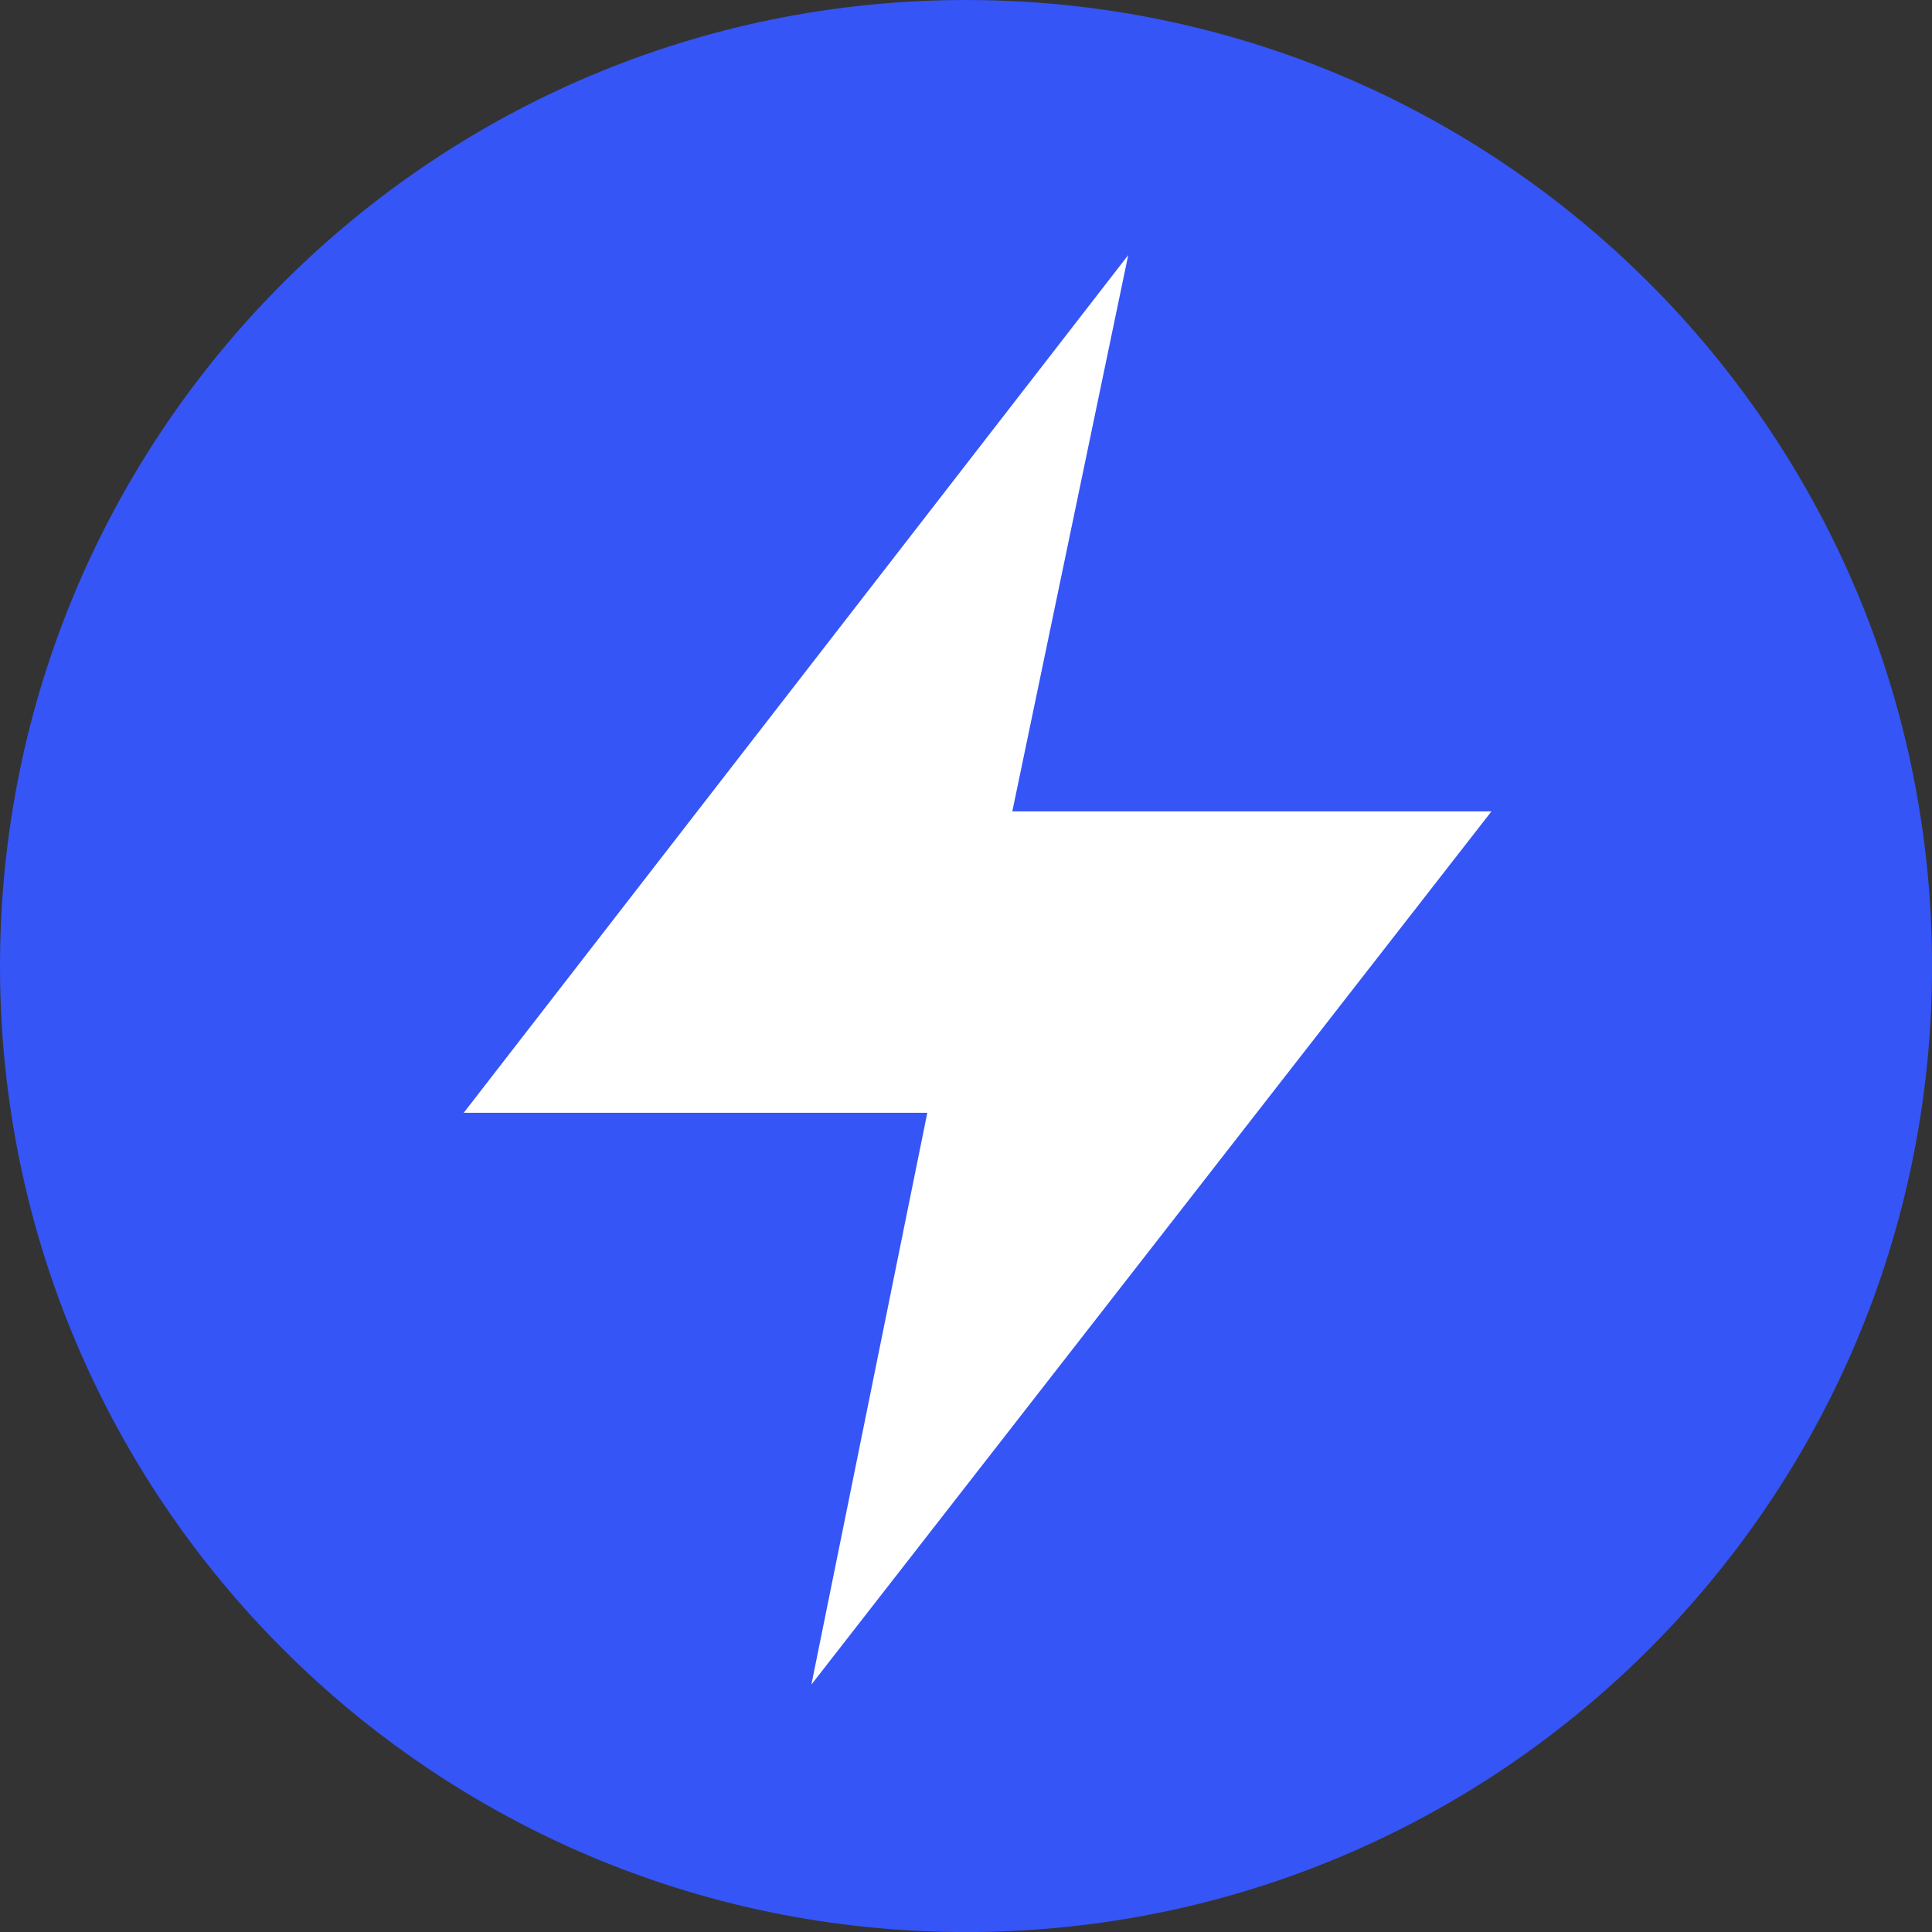
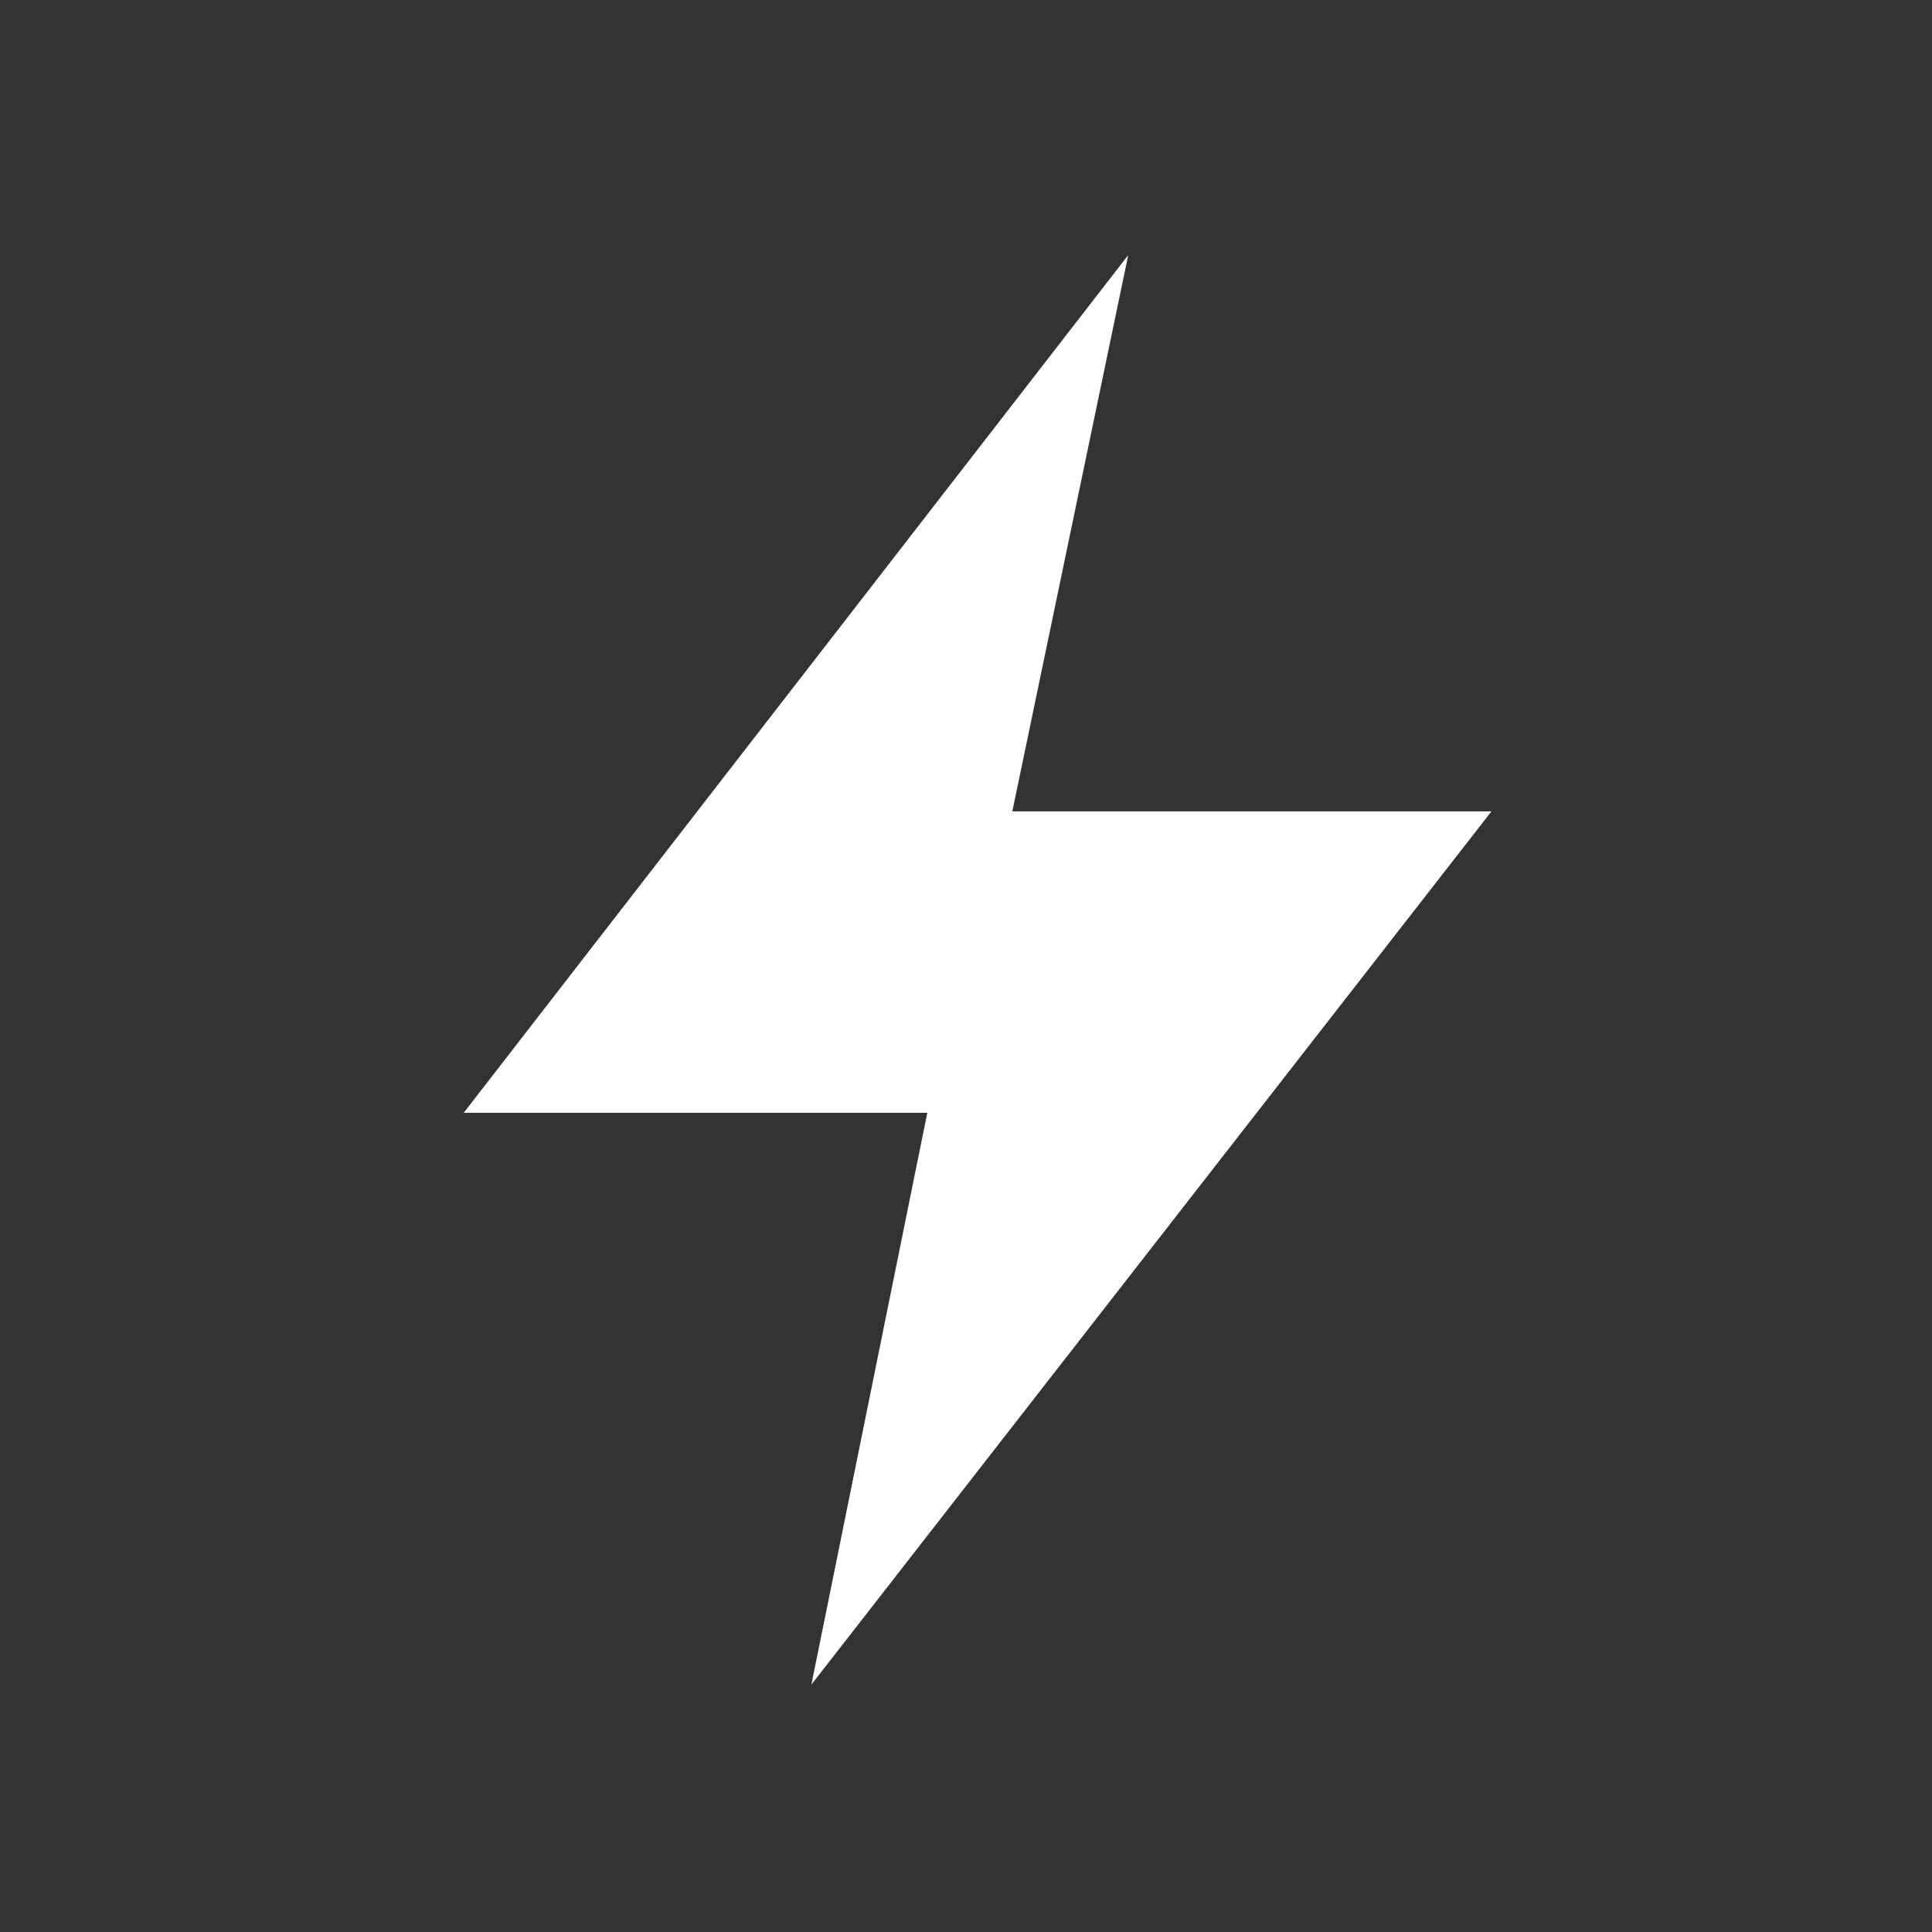
<svg xmlns="http://www.w3.org/2000/svg" width="36" height="36" viewBox="0 0 36 36" fill="none">
  <rect x="0" y="0" width="36" height="36" fill="#333333" stroke="none" />
-   <path d="M18.001 36.001C27.942 36.001 36.001 27.942 36.001 18.001C36.001 8.059 27.942 0 18.001 0C8.059 0 0 8.059 0 18.001C0 27.942 8.059 36.001 18.001 36.001Z" fill="#3555F7" />
  <path d="M27.791 15.119H18.863L21.023 4.753L8.641 20.735H17.279L15.119 31.39L27.791 15.119Z" fill="white" />
</svg>